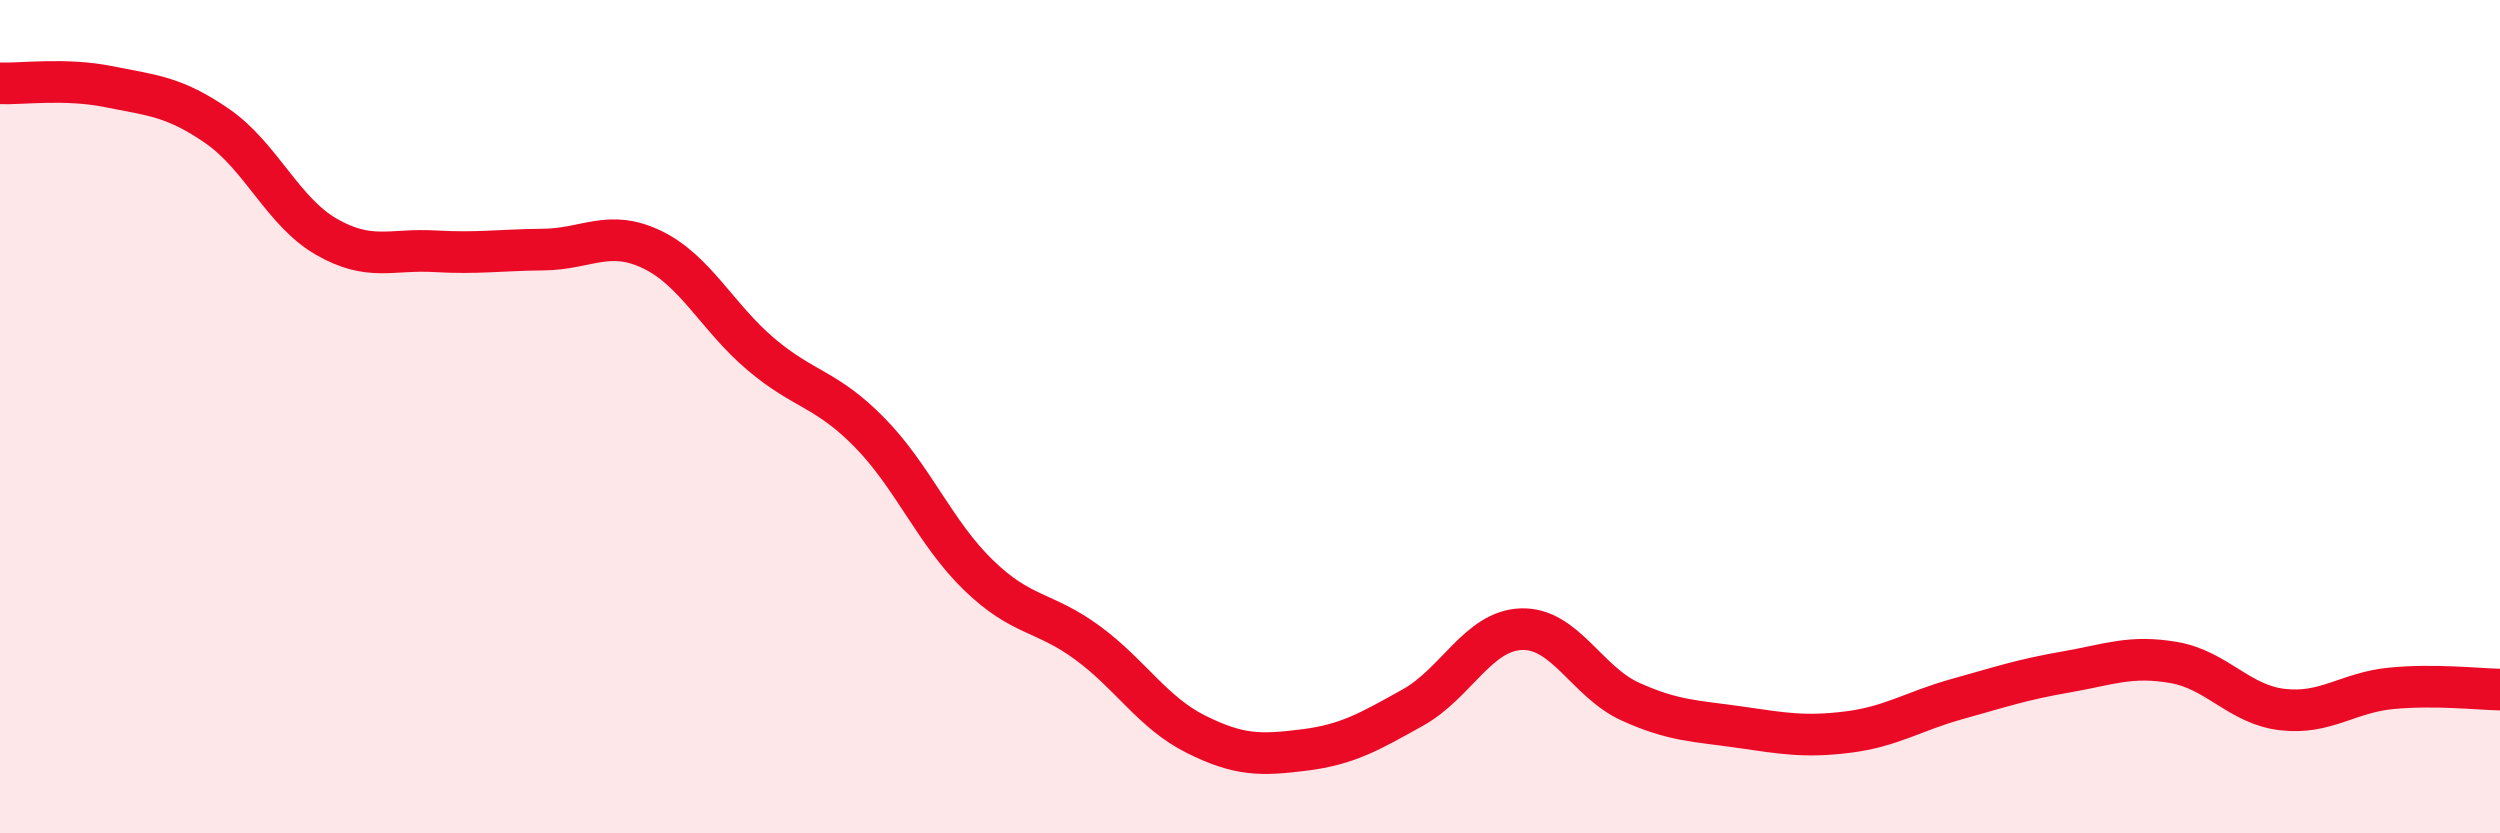
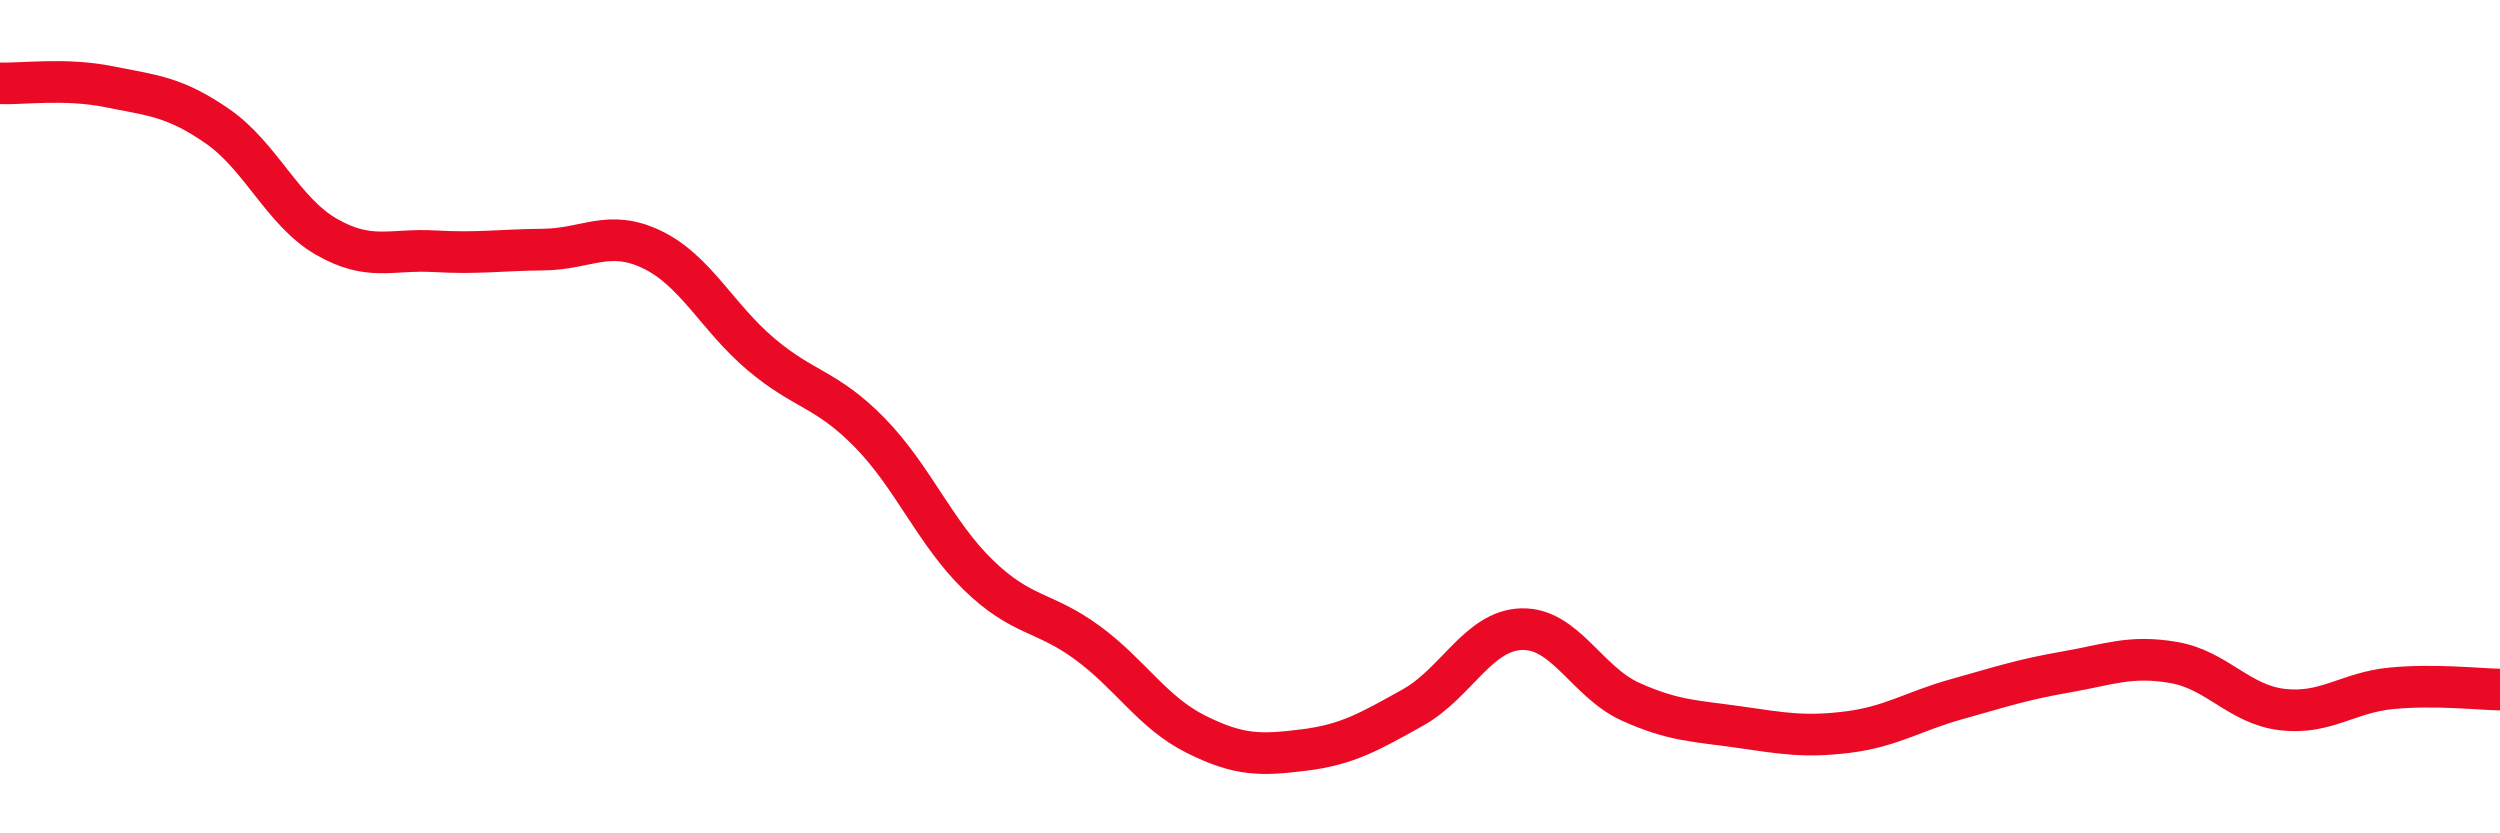
<svg xmlns="http://www.w3.org/2000/svg" width="60" height="20" viewBox="0 0 60 20">
-   <path d="M 0,2 C 0.52,2.02 1.57,1.87 2.61,2.08 C 3.65,2.29 4.18,2.31 5.22,3.03 C 6.26,3.75 6.79,5.08 7.83,5.68 C 8.87,6.28 9.39,5.97 10.43,6.03 C 11.47,6.09 12,6 13.04,5.99 C 14.08,5.98 14.61,5.49 15.65,5.99 C 16.69,6.49 17.22,7.62 18.26,8.5 C 19.3,9.38 19.83,9.32 20.87,10.38 C 21.91,11.44 22.44,12.79 23.48,13.8 C 24.52,14.81 25.05,14.66 26.09,15.42 C 27.13,16.18 27.66,17.1 28.7,17.62 C 29.74,18.14 30.26,18.13 31.3,18 C 32.34,17.87 32.87,17.56 33.91,16.98 C 34.95,16.4 35.48,15.13 36.52,15.1 C 37.56,15.07 38.09,16.37 39.13,16.84 C 40.17,17.31 40.7,17.3 41.74,17.45 C 42.78,17.6 43.31,17.7 44.35,17.57 C 45.39,17.44 45.92,17.07 46.96,16.78 C 48,16.49 48.53,16.31 49.57,16.13 C 50.61,15.95 51.13,15.72 52.17,15.9 C 53.21,16.08 53.74,16.91 54.78,17.03 C 55.82,17.15 56.35,16.62 57.39,16.52 C 58.43,16.42 59.48,16.54 60,16.55L60 20L0 20Z" fill="#EB0A25" opacity="0.1" stroke-linecap="round" stroke-linejoin="round" />
  <path d="M 0,2 C 0.52,2.02 1.57,1.87 2.61,2.08 C 3.65,2.29 4.18,2.31 5.22,3.03 C 6.26,3.75 6.79,5.08 7.83,5.68 C 8.87,6.28 9.39,5.97 10.43,6.03 C 11.47,6.09 12,6 13.04,5.99 C 14.08,5.98 14.61,5.49 15.65,5.99 C 16.69,6.49 17.22,7.62 18.26,8.5 C 19.3,9.38 19.83,9.32 20.87,10.38 C 21.91,11.44 22.44,12.79 23.48,13.8 C 24.52,14.81 25.05,14.66 26.09,15.42 C 27.13,16.18 27.66,17.1 28.7,17.62 C 29.74,18.14 30.26,18.13 31.3,18 C 32.34,17.87 32.87,17.56 33.91,16.98 C 34.95,16.4 35.48,15.13 36.52,15.1 C 37.56,15.07 38.09,16.37 39.13,16.84 C 40.17,17.31 40.7,17.3 41.74,17.45 C 42.78,17.6 43.31,17.7 44.35,17.57 C 45.39,17.44 45.92,17.07 46.96,16.78 C 48,16.49 48.53,16.31 49.57,16.13 C 50.61,15.95 51.13,15.72 52.17,15.9 C 53.21,16.08 53.74,16.91 54.78,17.03 C 55.82,17.15 56.35,16.62 57.39,16.52 C 58.43,16.42 59.48,16.54 60,16.55" stroke="#EB0A25" stroke-width="1" fill="none" stroke-linecap="round" stroke-linejoin="round" />
</svg>